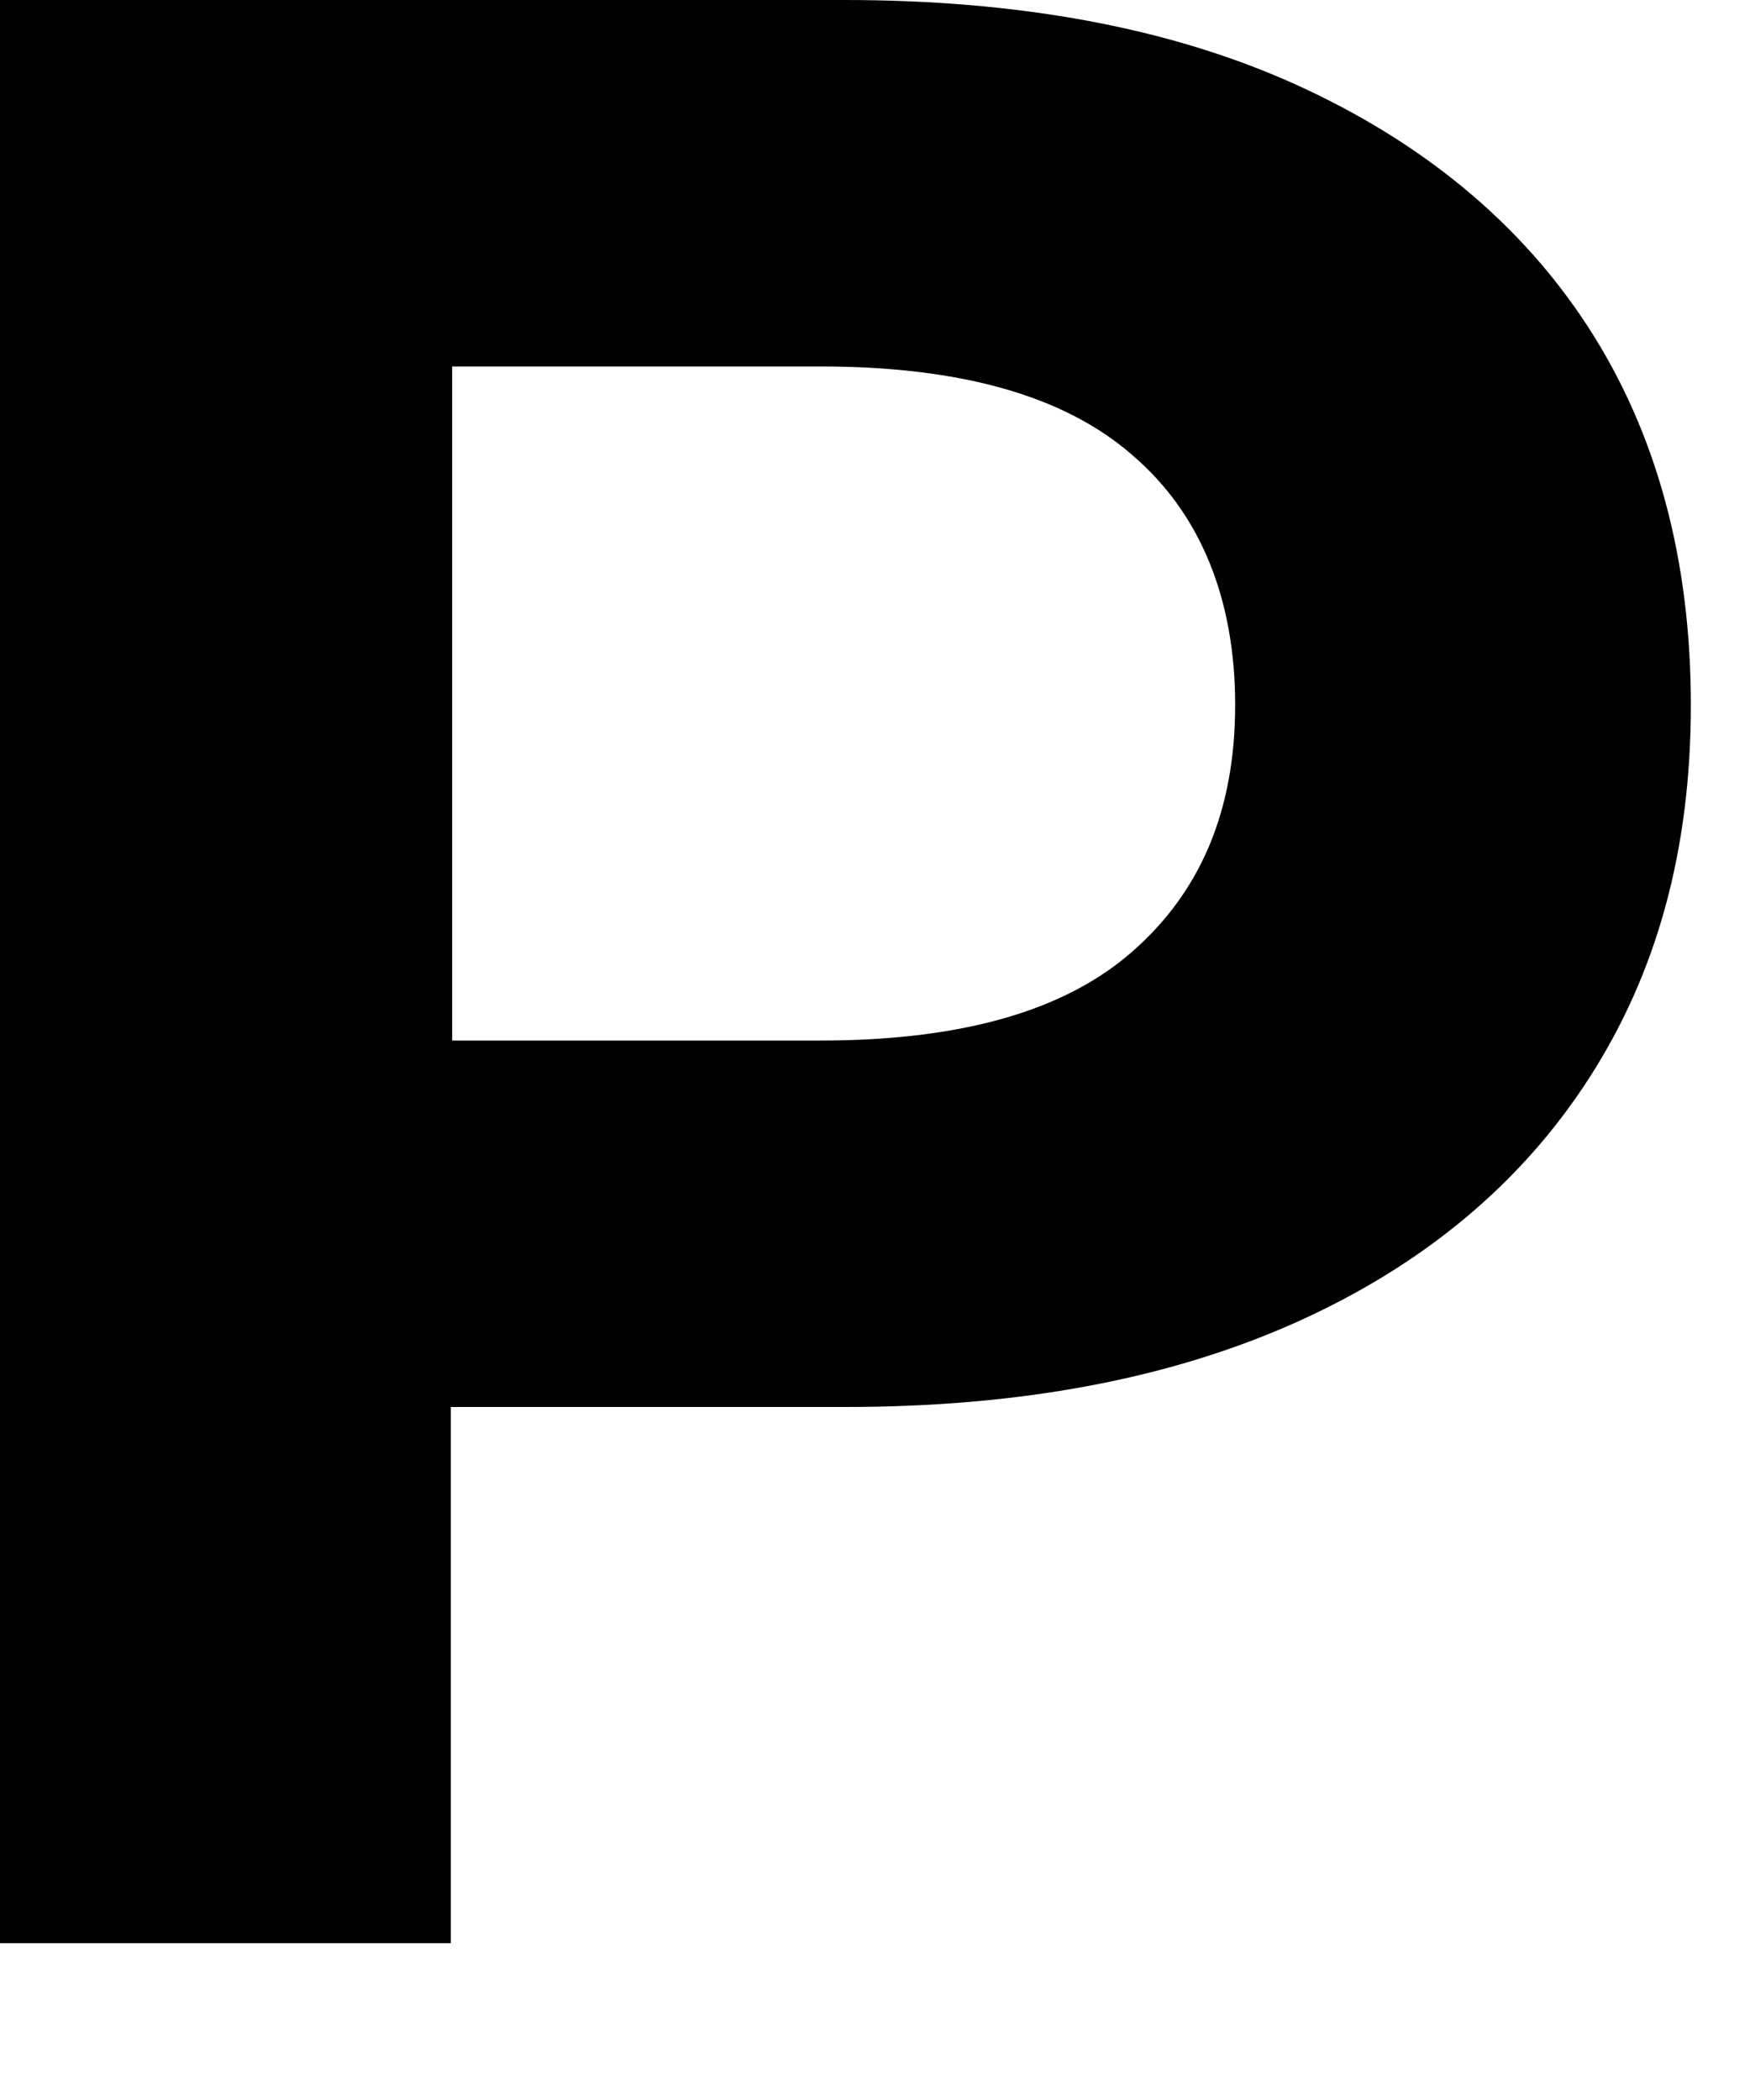
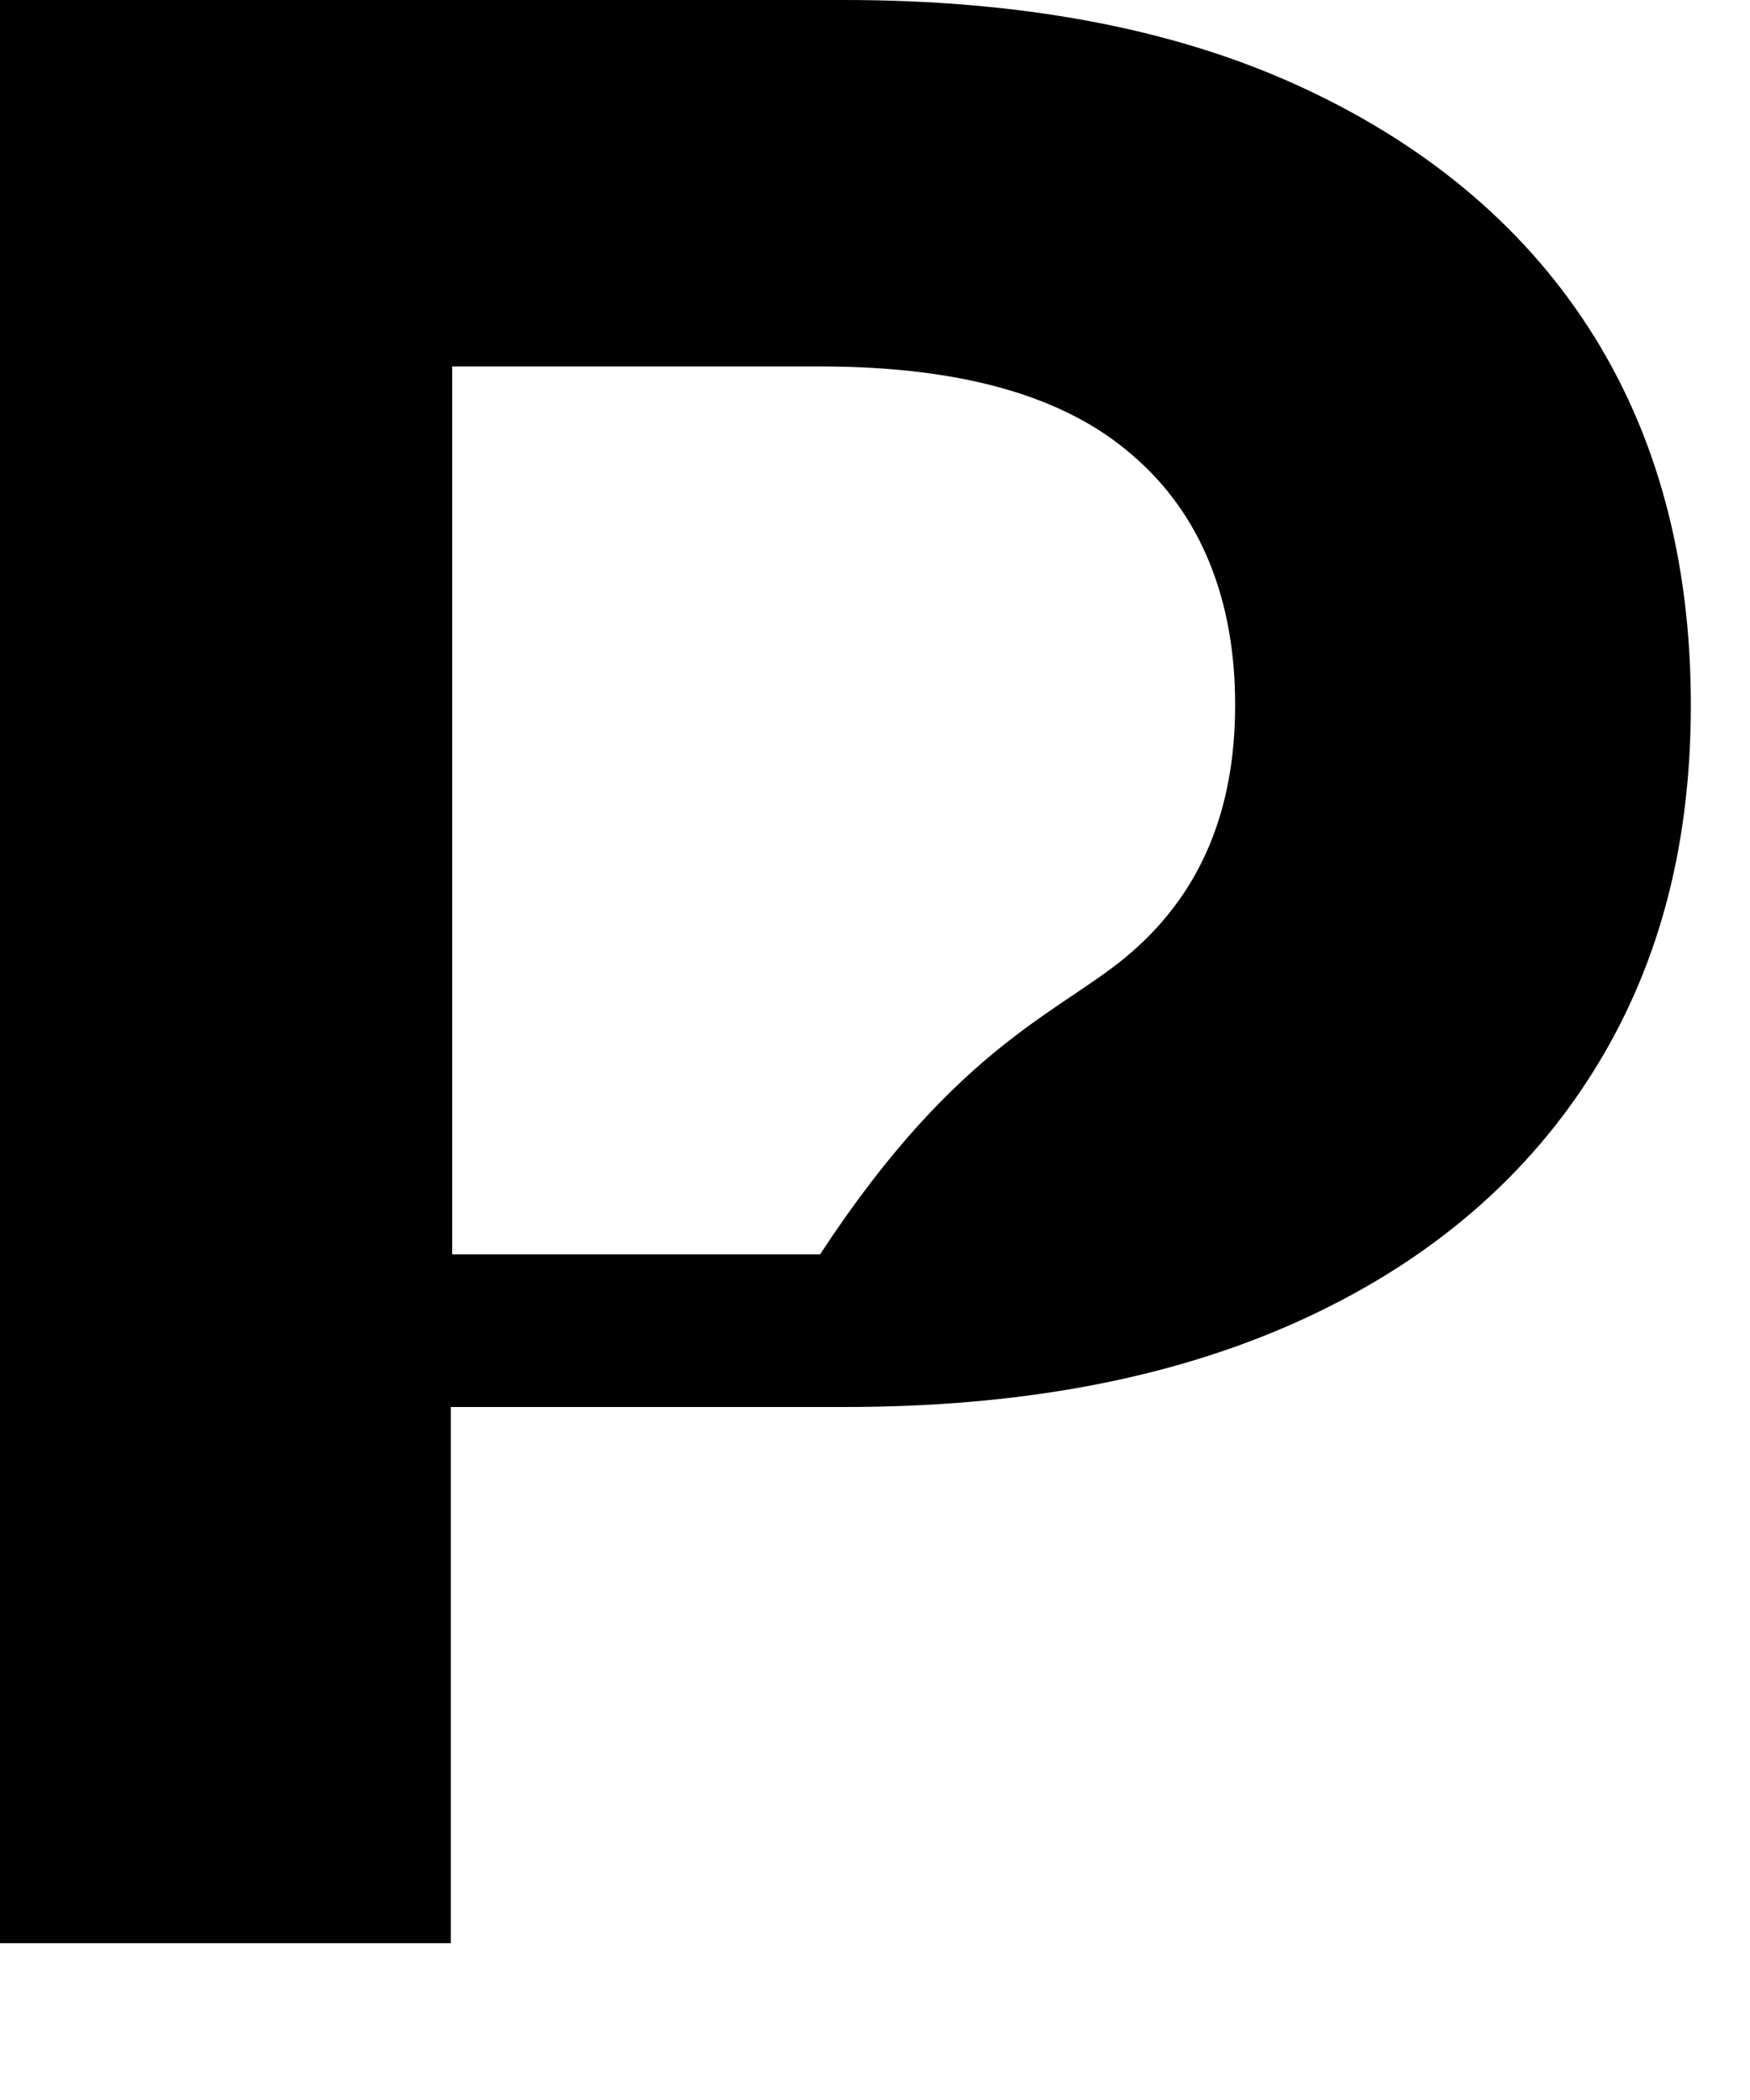
<svg xmlns="http://www.w3.org/2000/svg" fill="none" height="100%" overflow="visible" preserveAspectRatio="none" style="display: block;" viewBox="0 0 5 6" width="100%">
-   <path d="M0 5.552V0H2.413C2.911 0 3.343 0.079 3.701 0.241C4.059 0.403 4.343 0.634 4.538 0.935C4.733 1.236 4.831 1.598 4.831 2.014C4.831 2.431 4.733 2.783 4.538 3.084C4.343 3.385 4.063 3.617 3.701 3.779C3.338 3.941 2.911 4.02 2.413 4.02H0.716L1.288 3.441V5.552H0ZM1.292 3.584L0.721 2.973H2.343C2.743 2.973 3.041 2.89 3.236 2.718C3.431 2.547 3.529 2.315 3.529 2.014C3.529 1.713 3.431 1.468 3.236 1.301C3.041 1.13 2.743 1.047 2.343 1.047H0.721L1.292 0.435V3.584Z" fill="#010101" id="Vector" />
+   <path d="M0 5.552V0H2.413C2.911 0 3.343 0.079 3.701 0.241C4.059 0.403 4.343 0.634 4.538 0.935C4.733 1.236 4.831 1.598 4.831 2.014C4.831 2.431 4.733 2.783 4.538 3.084C4.343 3.385 4.063 3.617 3.701 3.779C3.338 3.941 2.911 4.02 2.413 4.02H0.716L1.288 3.441V5.552H0ZM1.292 3.584H2.343C2.743 2.973 3.041 2.89 3.236 2.718C3.431 2.547 3.529 2.315 3.529 2.014C3.529 1.713 3.431 1.468 3.236 1.301C3.041 1.13 2.743 1.047 2.343 1.047H0.721L1.292 0.435V3.584Z" fill="#010101" id="Vector" />
</svg>